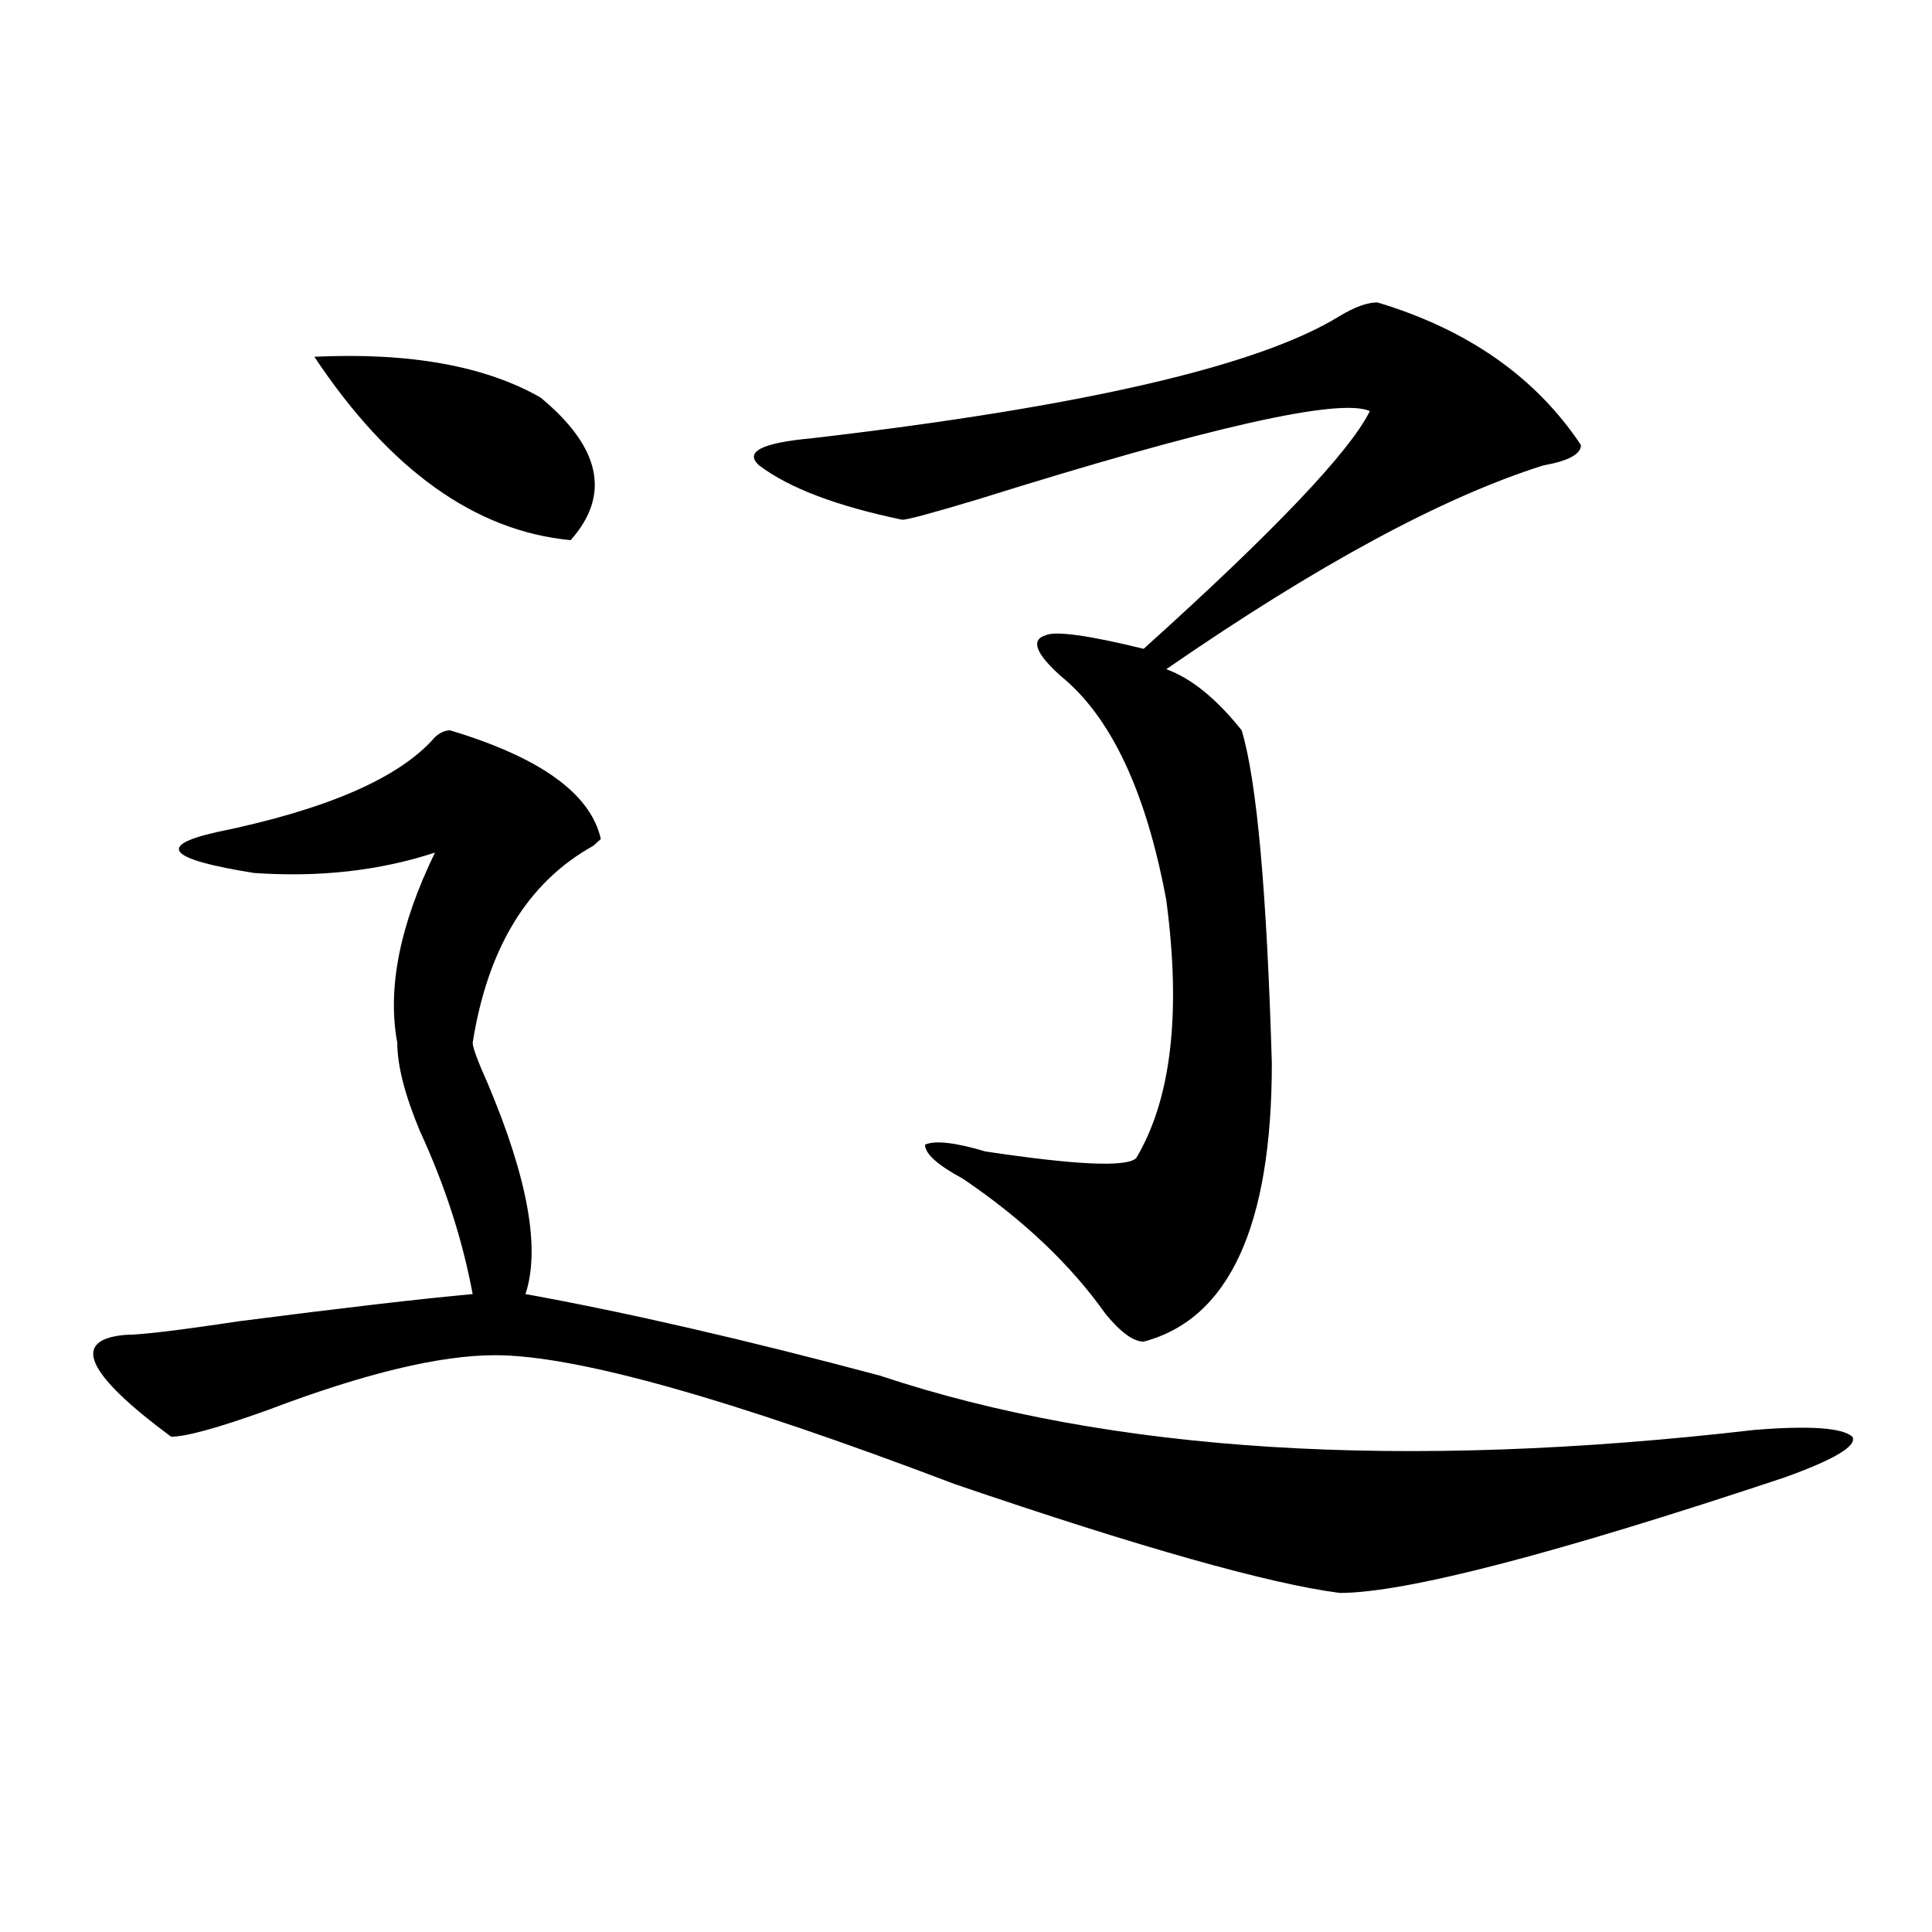
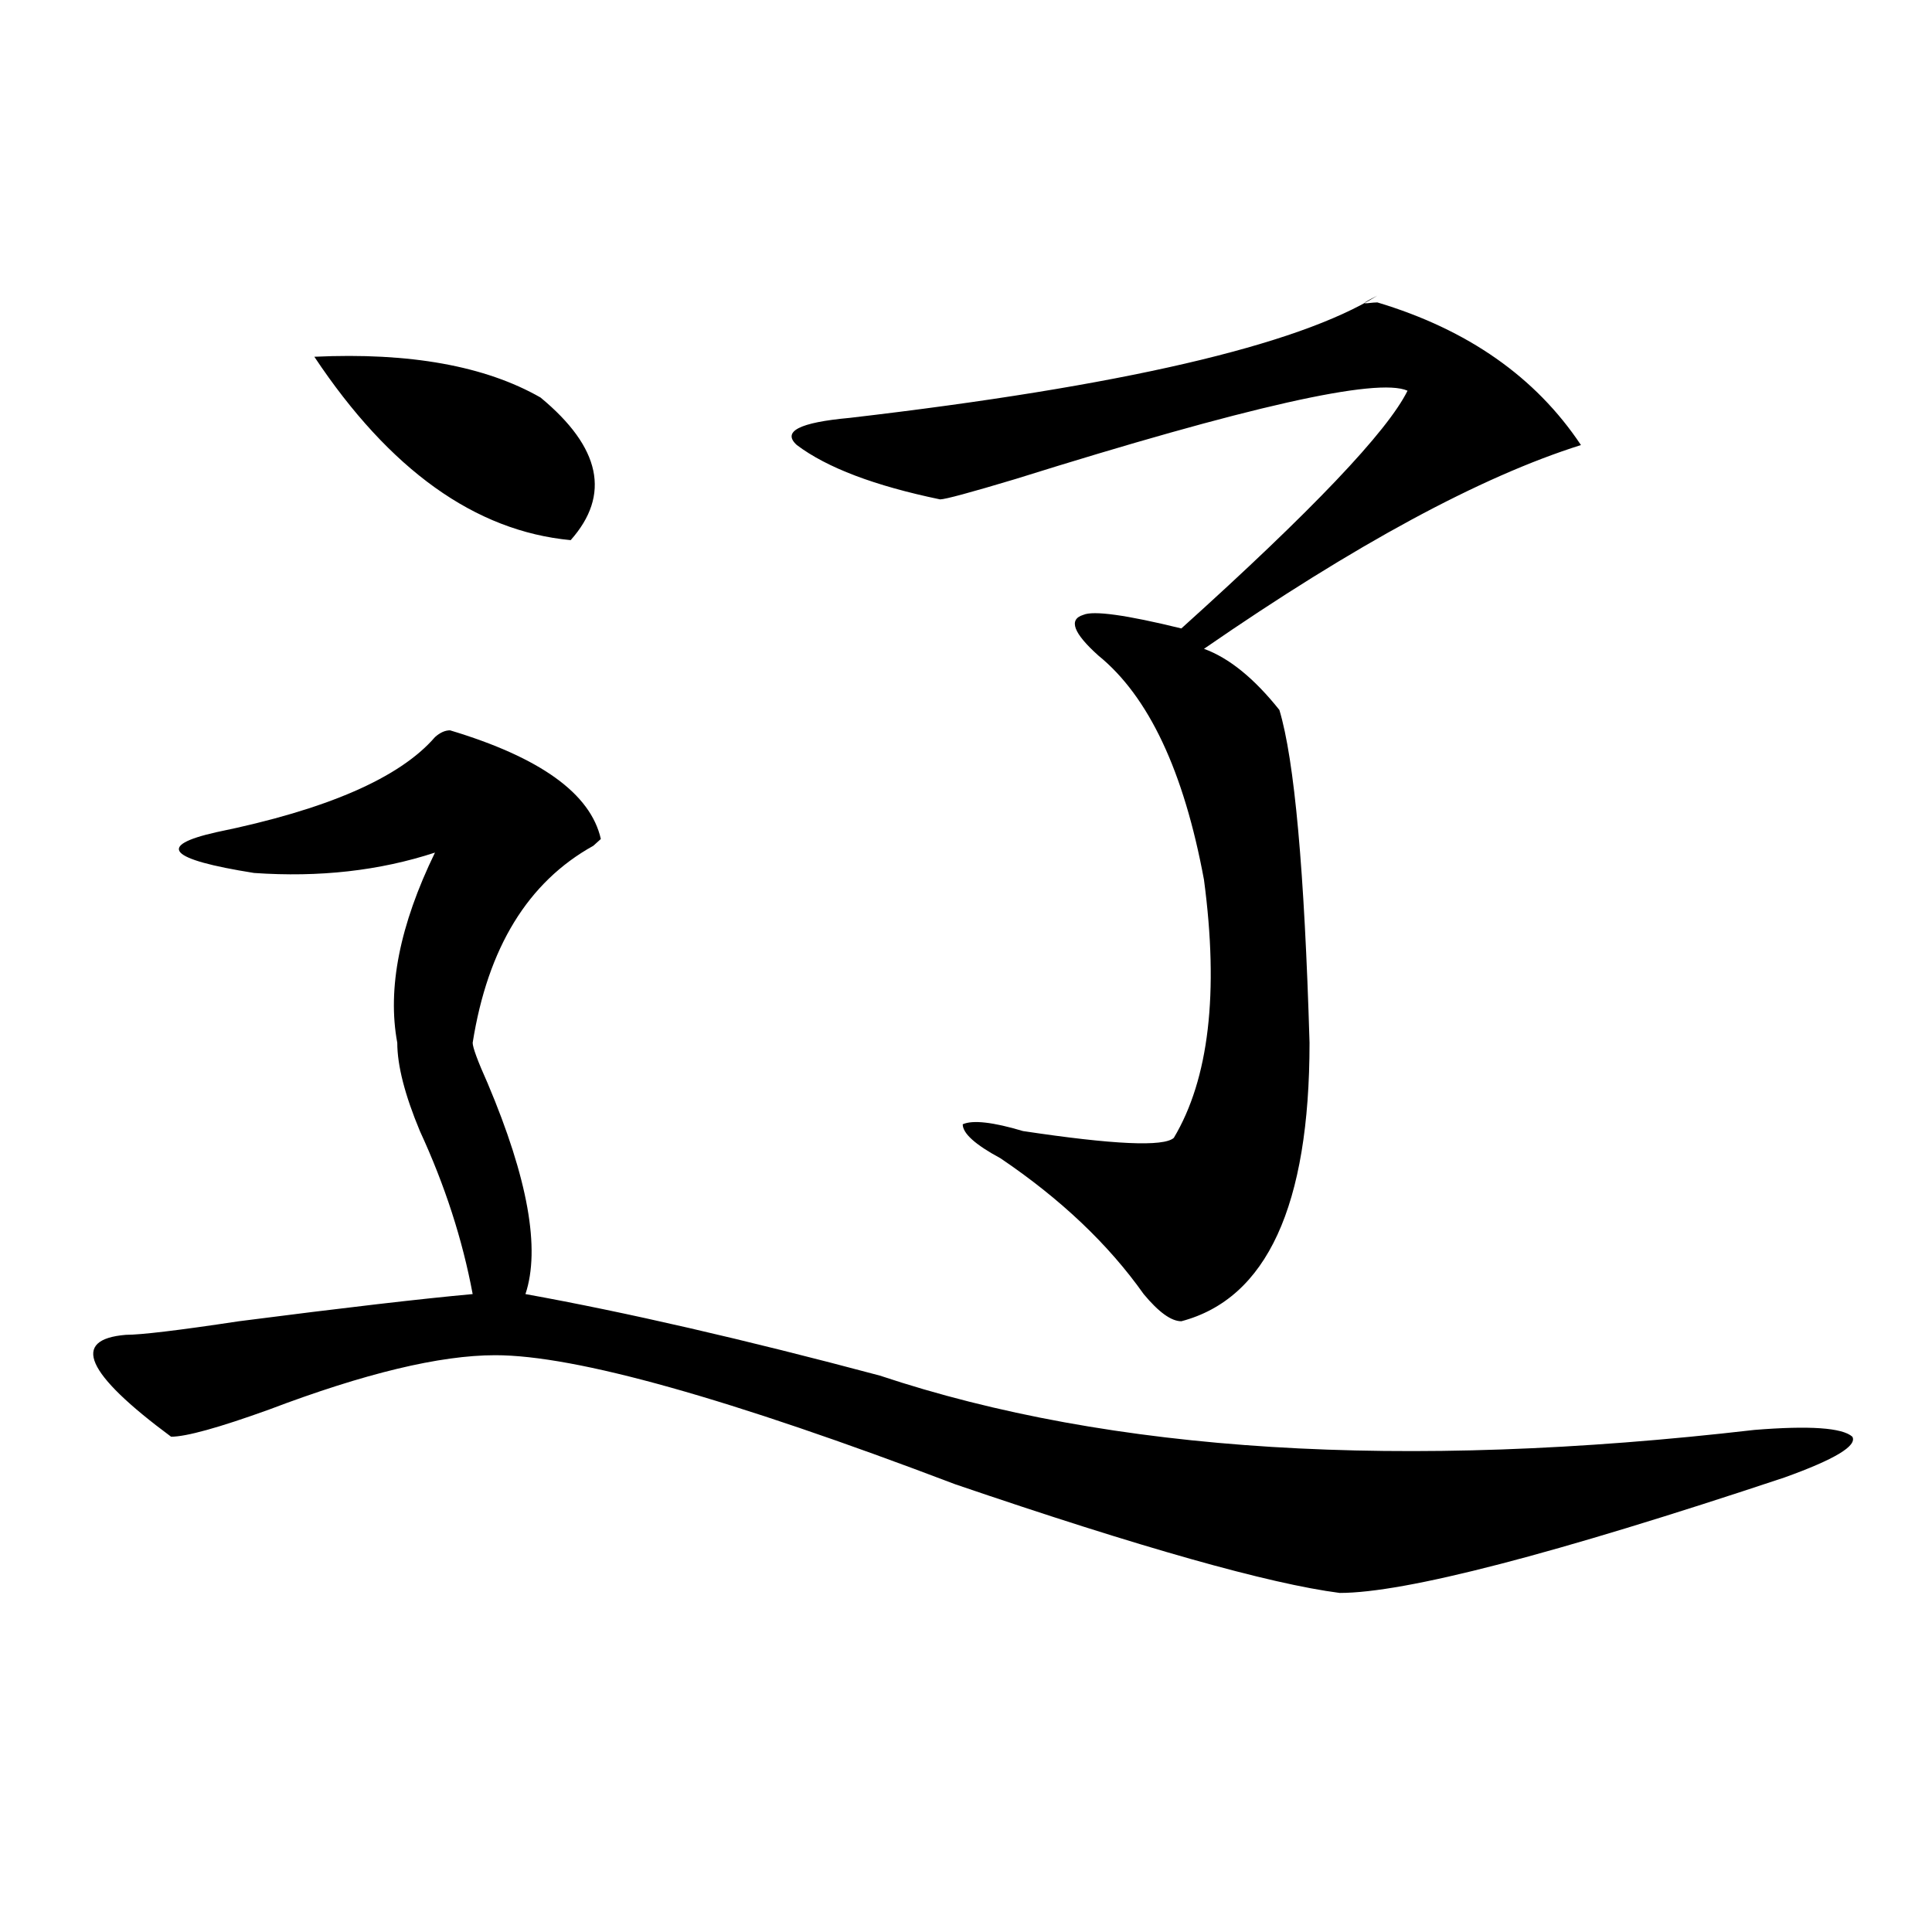
<svg xmlns="http://www.w3.org/2000/svg" version="1.1" id="图层_1" x="0px" y="0px" width="1000px" height="1000px" viewBox="0 0 1000 1000" enable-background="new 0 0 1000 1000" xml:space="preserve">
-   <path d="M232.945,378.016c46.828,14.063,72.803,32.849,78.047,56.25l-3.902,3.516c-33.841,18.786-54.633,52.734-62.438,101.953  c0,2.362,2.561,9.394,7.805,21.094c20.792,49.219,27.316,85.583,19.512,108.984c52.011,9.394,113.168,23.456,183.41,42.188  c119.631,39.88,270.542,49.219,452.672,28.125c28.597-2.308,45.486-1.153,50.73,3.516c2.561,4.724-9.146,11.755-35.121,21.094  C803.968,804.614,727.201,824.5,693.422,824.5c-36.463-4.725-102.803-23.401-199.02-56.25  c-117.07-44.495-196.459-66.797-238.043-66.797c-28.658,0-67.682,9.394-117.07,28.125c-26.036,9.394-42.926,14.063-50.73,14.063  c-44.268-32.794-52.072-50.372-23.414-52.734c7.805,0,27.316-2.308,58.535-7.031c54.633-7.031,94.937-11.7,120.973-14.063  c-5.244-28.125-14.329-56.25-27.316-84.375c-7.805-18.731-11.707-33.948-11.707-45.703c-5.244-28.125,1.28-60.919,19.512-98.438  c-28.658,9.394-59.877,12.909-93.656,10.547c-44.268-7.031-50.73-14.063-19.512-21.094c57.193-11.7,94.937-28.125,113.168-49.219  C227.701,379.224,230.323,378.016,232.945,378.016z M162.703,184.656c49.389-2.308,88.412,4.724,117.07,21.094  c31.219,25.817,36.401,50.427,15.609,73.828C245.933,274.909,201.727,243.269,162.703,184.656z M712.934,156.531  c46.828,14.063,81.949,38.672,105.363,73.828c0,4.724-6.524,8.239-19.512,10.547c-52.072,16.425-117.07,51.581-195.117,105.469  c12.987,4.724,25.975,15.271,39.023,31.641c7.805,25.817,12.987,83.222,15.609,172.266c0,84.375-22.134,132.44-66.34,144.141  c-5.244,0-11.707-4.669-19.512-14.063c-18.231-25.763-42.926-49.219-74.145-70.313c-13.049-7.031-19.512-12.854-19.512-17.578  c5.183-2.308,15.609-1.153,31.219,3.516c46.828,7.031,72.803,8.239,78.047,3.516c18.17-30.433,23.414-74.981,15.609-133.594  c-10.427-56.25-28.658-94.922-54.633-116.016c-13.049-11.7-15.609-18.731-7.805-21.094c5.183-2.308,22.072,0,50.73,7.031  c67.62-60.919,106.644-101.953,117.07-123.047c-15.609-7.031-83.291,8.239-202.922,45.703  c-23.414,7.031-36.463,10.547-39.023,10.547c-33.841-7.031-58.535-16.37-74.145-28.125c-7.805-7.031,1.28-11.7,27.316-14.063  c140.484-16.37,231.519-37.464,273.164-63.281C701.227,158.894,707.689,156.531,712.934,156.531z" />
+   <path d="M232.945,378.016c46.828,14.063,72.803,32.849,78.047,56.25l-3.902,3.516c-33.841,18.786-54.633,52.734-62.438,101.953  c0,2.362,2.561,9.394,7.805,21.094c20.792,49.219,27.316,85.583,19.512,108.984c52.011,9.394,113.168,23.456,183.41,42.188  c119.631,39.88,270.542,49.219,452.672,28.125c28.597-2.308,45.486-1.153,50.73,3.516c2.561,4.724-9.146,11.755-35.121,21.094  C803.968,804.614,727.201,824.5,693.422,824.5c-36.463-4.725-102.803-23.401-199.02-56.25  c-117.07-44.495-196.459-66.797-238.043-66.797c-28.658,0-67.682,9.394-117.07,28.125c-26.036,9.394-42.926,14.063-50.73,14.063  c-44.268-32.794-52.072-50.372-23.414-52.734c7.805,0,27.316-2.308,58.535-7.031c54.633-7.031,94.937-11.7,120.973-14.063  c-5.244-28.125-14.329-56.25-27.316-84.375c-7.805-18.731-11.707-33.948-11.707-45.703c-5.244-28.125,1.28-60.919,19.512-98.438  c-28.658,9.394-59.877,12.909-93.656,10.547c-44.268-7.031-50.73-14.063-19.512-21.094c57.193-11.7,94.937-28.125,113.168-49.219  C227.701,379.224,230.323,378.016,232.945,378.016z M162.703,184.656c49.389-2.308,88.412,4.724,117.07,21.094  c31.219,25.817,36.401,50.427,15.609,73.828C245.933,274.909,201.727,243.269,162.703,184.656z M712.934,156.531  c46.828,14.063,81.949,38.672,105.363,73.828c-52.072,16.425-117.07,51.581-195.117,105.469  c12.987,4.724,25.975,15.271,39.023,31.641c7.805,25.817,12.987,83.222,15.609,172.266c0,84.375-22.134,132.44-66.34,144.141  c-5.244,0-11.707-4.669-19.512-14.063c-18.231-25.763-42.926-49.219-74.145-70.313c-13.049-7.031-19.512-12.854-19.512-17.578  c5.183-2.308,15.609-1.153,31.219,3.516c46.828,7.031,72.803,8.239,78.047,3.516c18.17-30.433,23.414-74.981,15.609-133.594  c-10.427-56.25-28.658-94.922-54.633-116.016c-13.049-11.7-15.609-18.731-7.805-21.094c5.183-2.308,22.072,0,50.73,7.031  c67.62-60.919,106.644-101.953,117.07-123.047c-15.609-7.031-83.291,8.239-202.922,45.703  c-23.414,7.031-36.463,10.547-39.023,10.547c-33.841-7.031-58.535-16.37-74.145-28.125c-7.805-7.031,1.28-11.7,27.316-14.063  c140.484-16.37,231.519-37.464,273.164-63.281C701.227,158.894,707.689,156.531,712.934,156.531z" />
</svg>